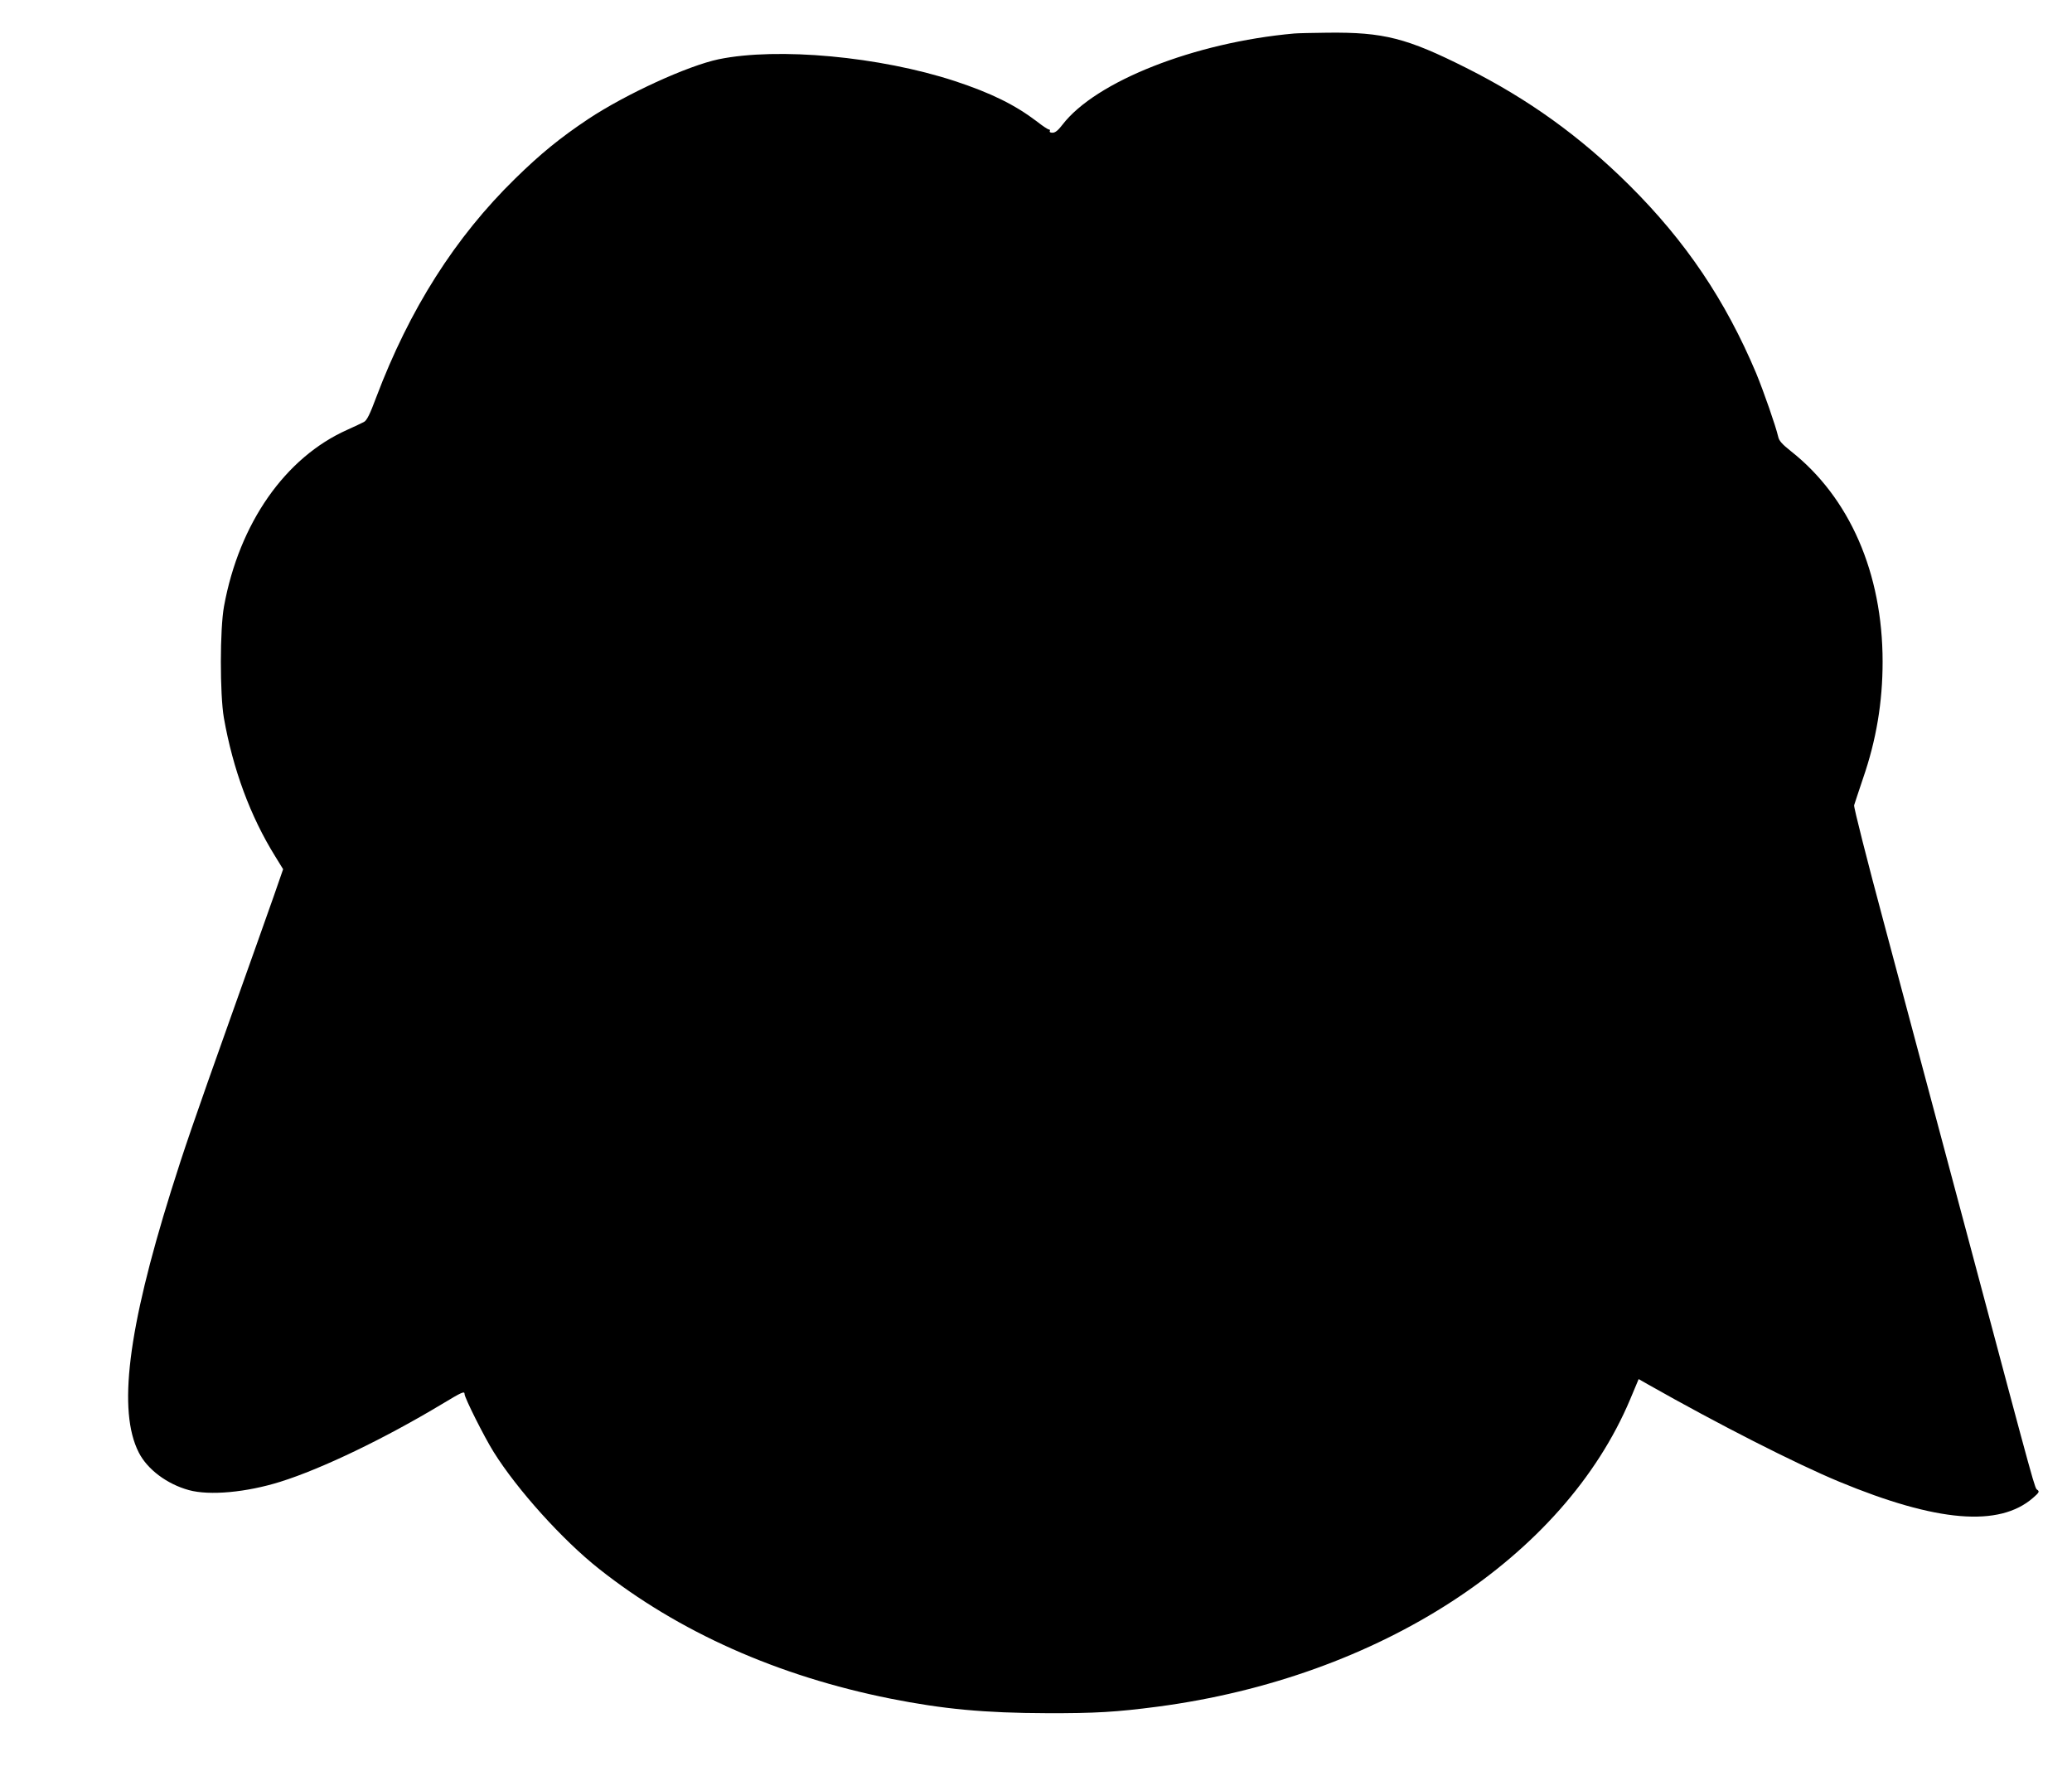
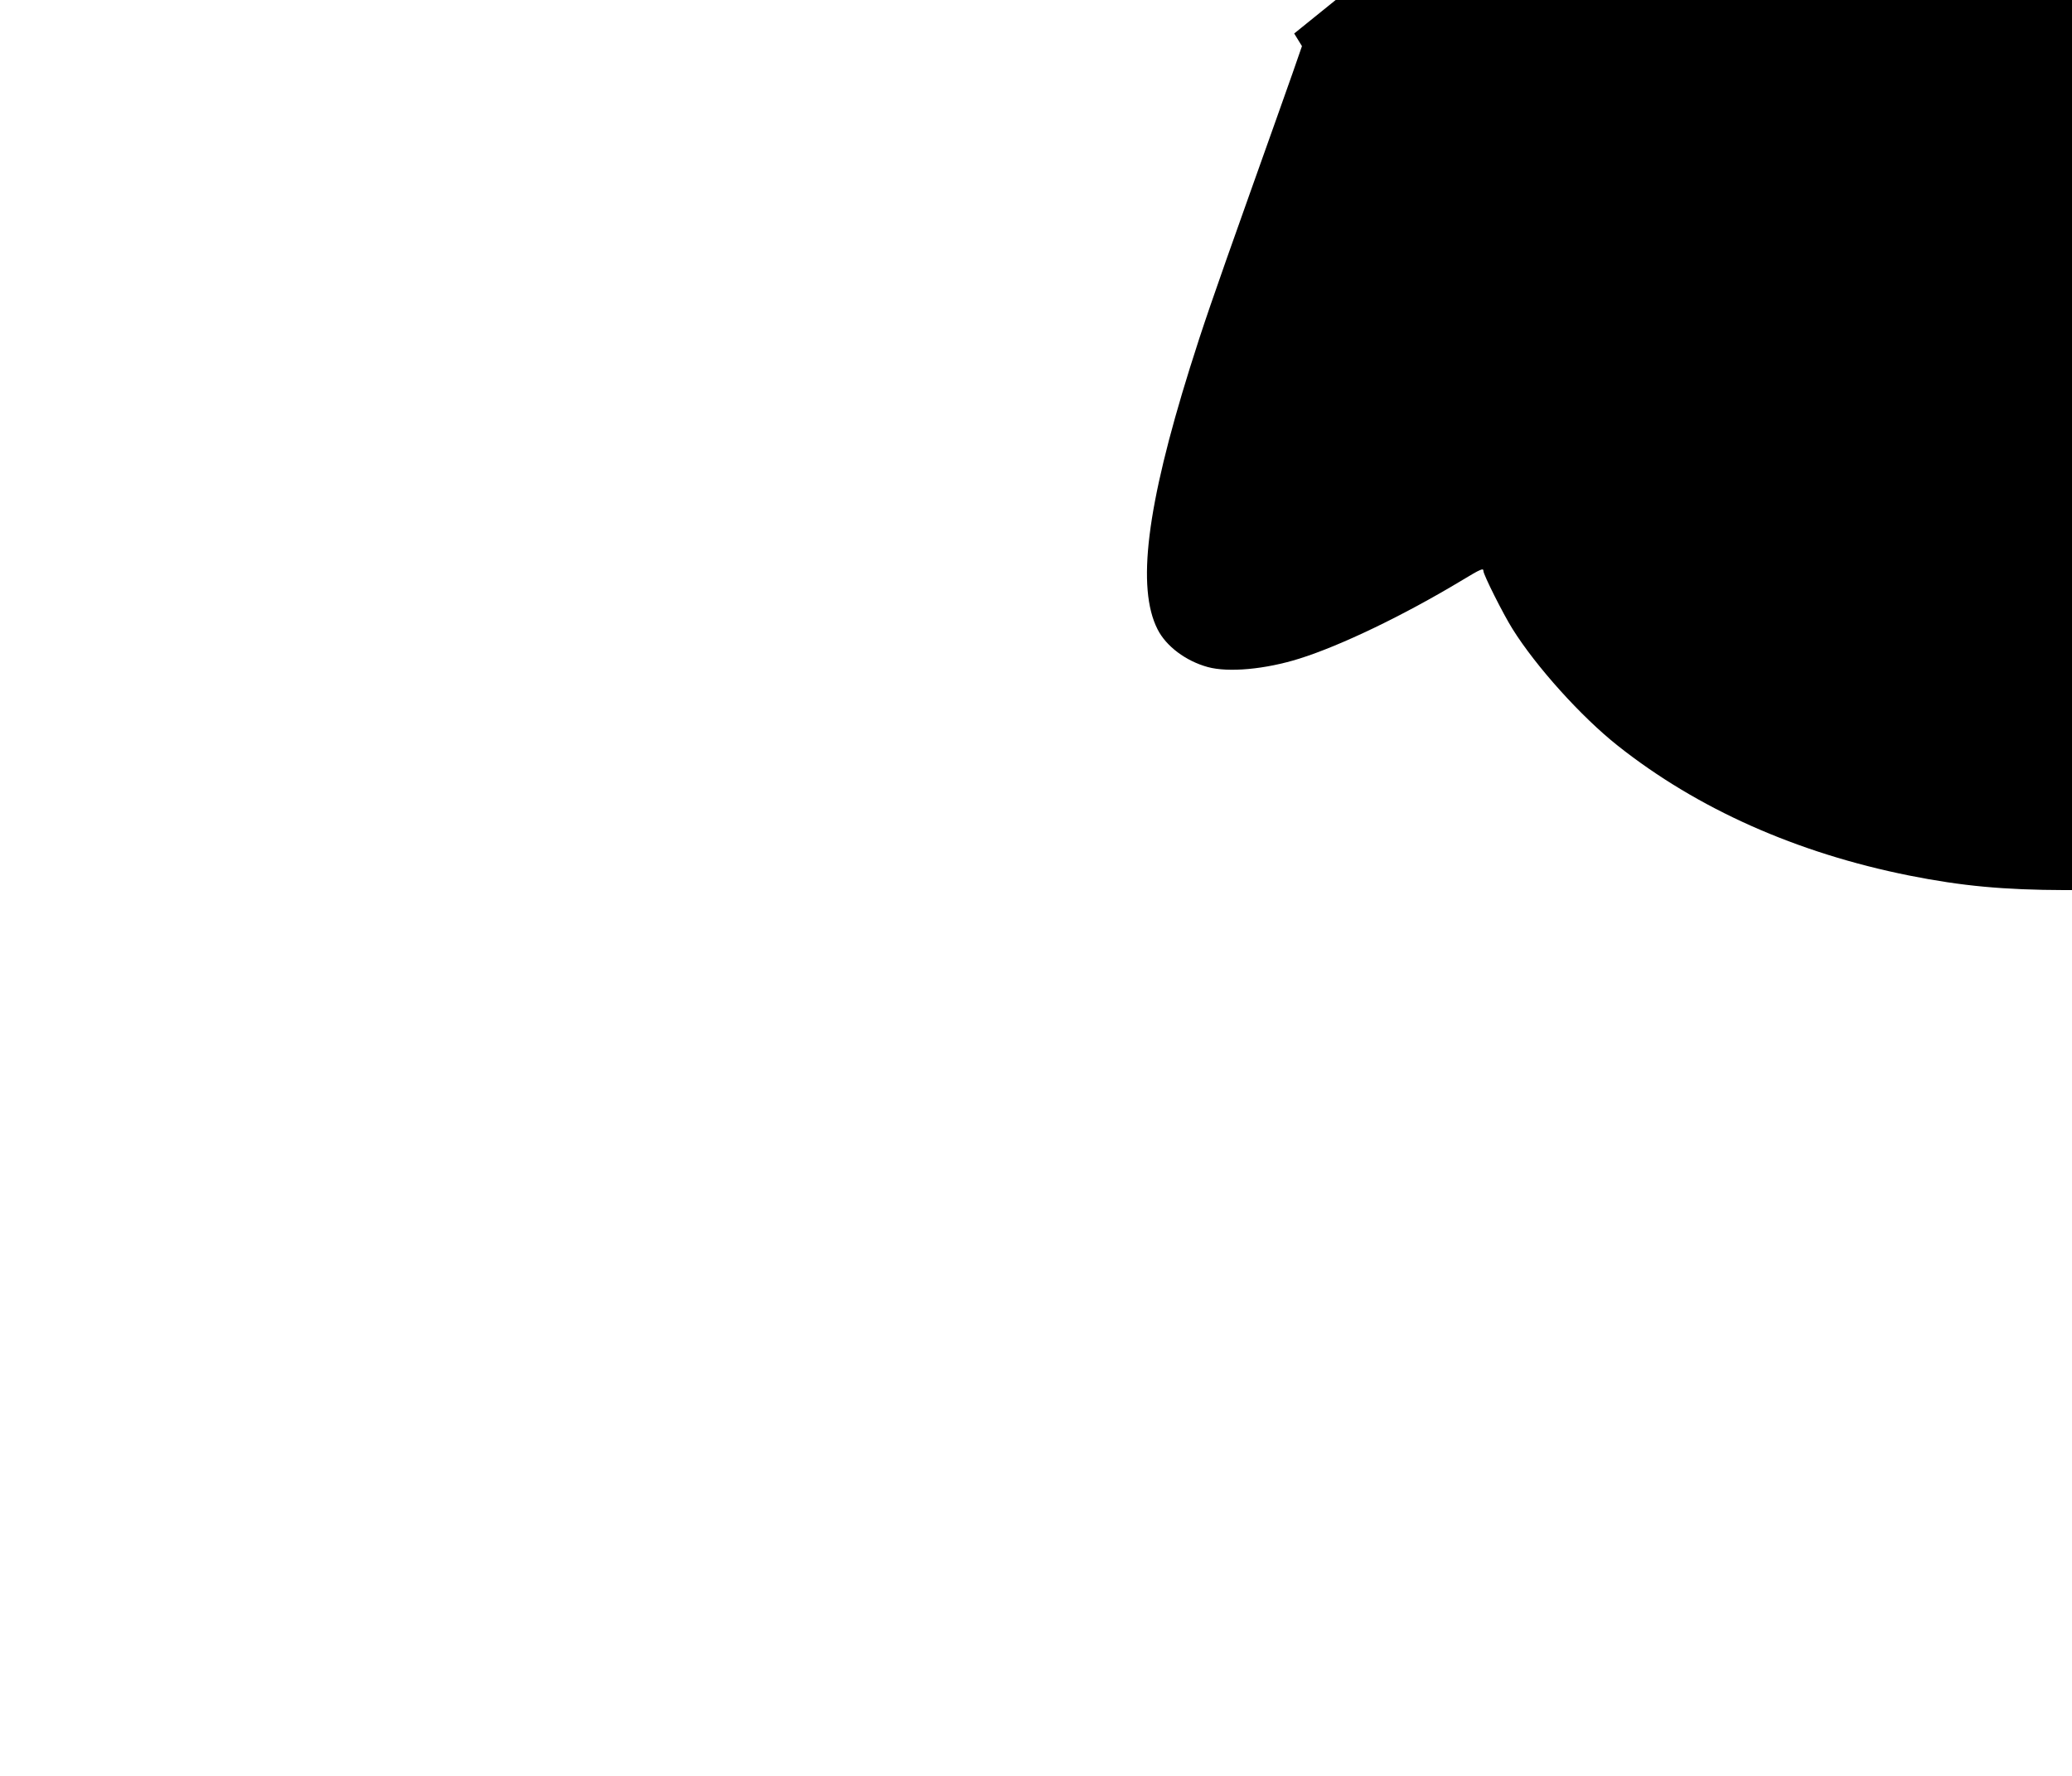
<svg xmlns="http://www.w3.org/2000/svg" version="1.0" width="1280pt" height="1097pt" viewBox="0 0 1280 1097" preserveAspectRatio="xMidYMid meet">
  <g transform="translate(0,1097) scale(0.1,-0.1)" fill="#000000" stroke="none">
-     <path d="M7995 10763 c-616 -55 -1227 -296 -1432 -564 -26 -34 -44 -49 -61 -49 -13 0 -20 4 -17 10 3 6 1 10 -5 10 -6 0 -40 22 -75 50 -136 103 -282 175 -506 249 -464 152 -1093 210 -1459 135 -191 -40 -571 -214 -804 -368 -174 -116 -296 -215 -454 -370 -371 -363 -652 -806 -858 -1351 -39 -105 -58 -143 -76 -152 -13 -7 -58 -28 -102 -48 -384 -171 -668 -577 -762 -1090 -26 -140 -26 -544 -1 -690 56 -317 163 -608 318 -857 l48 -78 -58 -167 c-33 -93 -151 -427 -264 -743 -231 -649 -293 -830 -371 -1080 -267 -855 -329 -1357 -199 -1613 53 -105 175 -196 310 -233 128 -35 356 -14 566 52 255 80 642 266 998 480 126 76 139 81 139 61 0 -22 121 -264 180 -358 145 -232 425 -543 650 -721 492 -390 1105 -663 1800 -802 326 -65 584 -89 965 -90 303 -1 432 7 685 40 1372 181 2510 922 2921 1900 l52 124 56 -32 c436 -247 913 -490 1183 -602 603 -250 988 -282 1197 -100 37 32 41 39 28 49 -18 13 -1 -49 -422 1530 -185 693 -422 1580 -526 1970 -105 391 -188 719 -185 730 3 11 28 85 55 166 82 237 121 471 121 721 0 548 -204 1015 -567 1301 -54 43 -73 64 -78 89 -15 65 -88 275 -136 392 -190 451 -435 815 -783 1161 -304 302 -623 532 -1007 725 -368 185 -511 222 -859 218 -91 -1 -183 -3 -205 -5z" />
+     <path d="M7995 10763 l48 -78 -58 -167 c-33 -93 -151 -427 -264 -743 -231 -649 -293 -830 -371 -1080 -267 -855 -329 -1357 -199 -1613 53 -105 175 -196 310 -233 128 -35 356 -14 566 52 255 80 642 266 998 480 126 76 139 81 139 61 0 -22 121 -264 180 -358 145 -232 425 -543 650 -721 492 -390 1105 -663 1800 -802 326 -65 584 -89 965 -90 303 -1 432 7 685 40 1372 181 2510 922 2921 1900 l52 124 56 -32 c436 -247 913 -490 1183 -602 603 -250 988 -282 1197 -100 37 32 41 39 28 49 -18 13 -1 -49 -422 1530 -185 693 -422 1580 -526 1970 -105 391 -188 719 -185 730 3 11 28 85 55 166 82 237 121 471 121 721 0 548 -204 1015 -567 1301 -54 43 -73 64 -78 89 -15 65 -88 275 -136 392 -190 451 -435 815 -783 1161 -304 302 -623 532 -1007 725 -368 185 -511 222 -859 218 -91 -1 -183 -3 -205 -5z" />
  </g>
</svg>